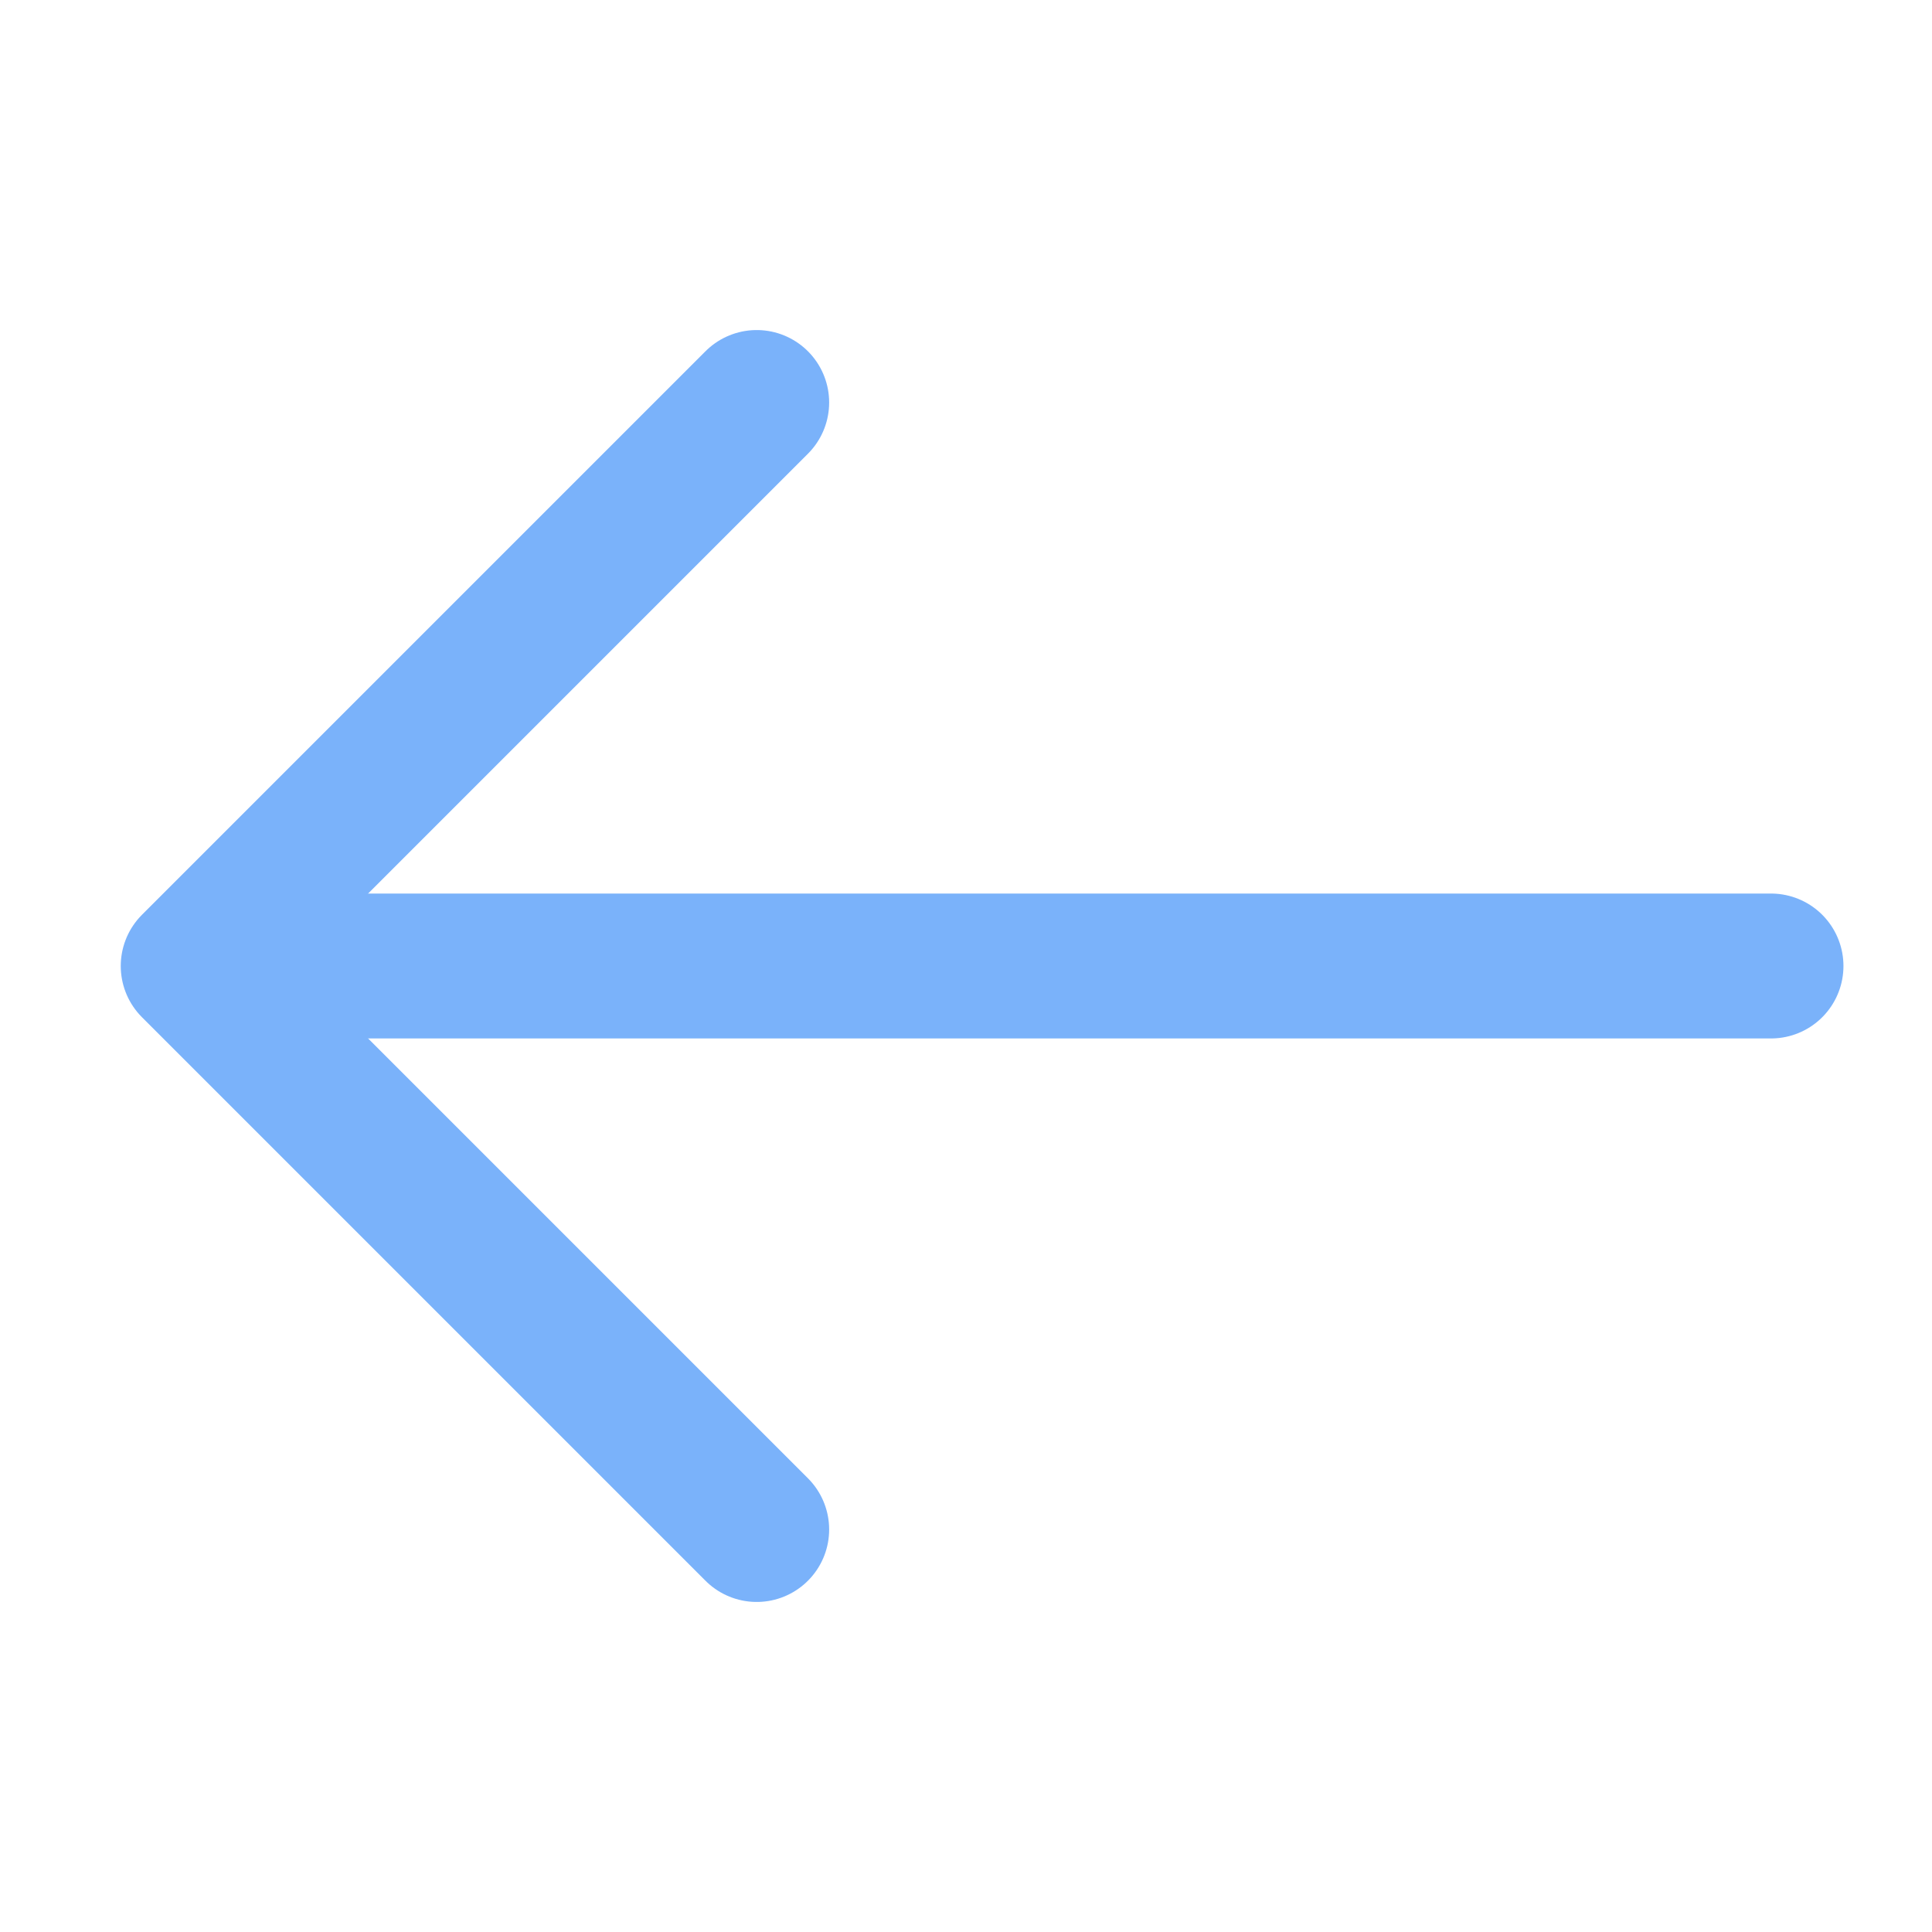
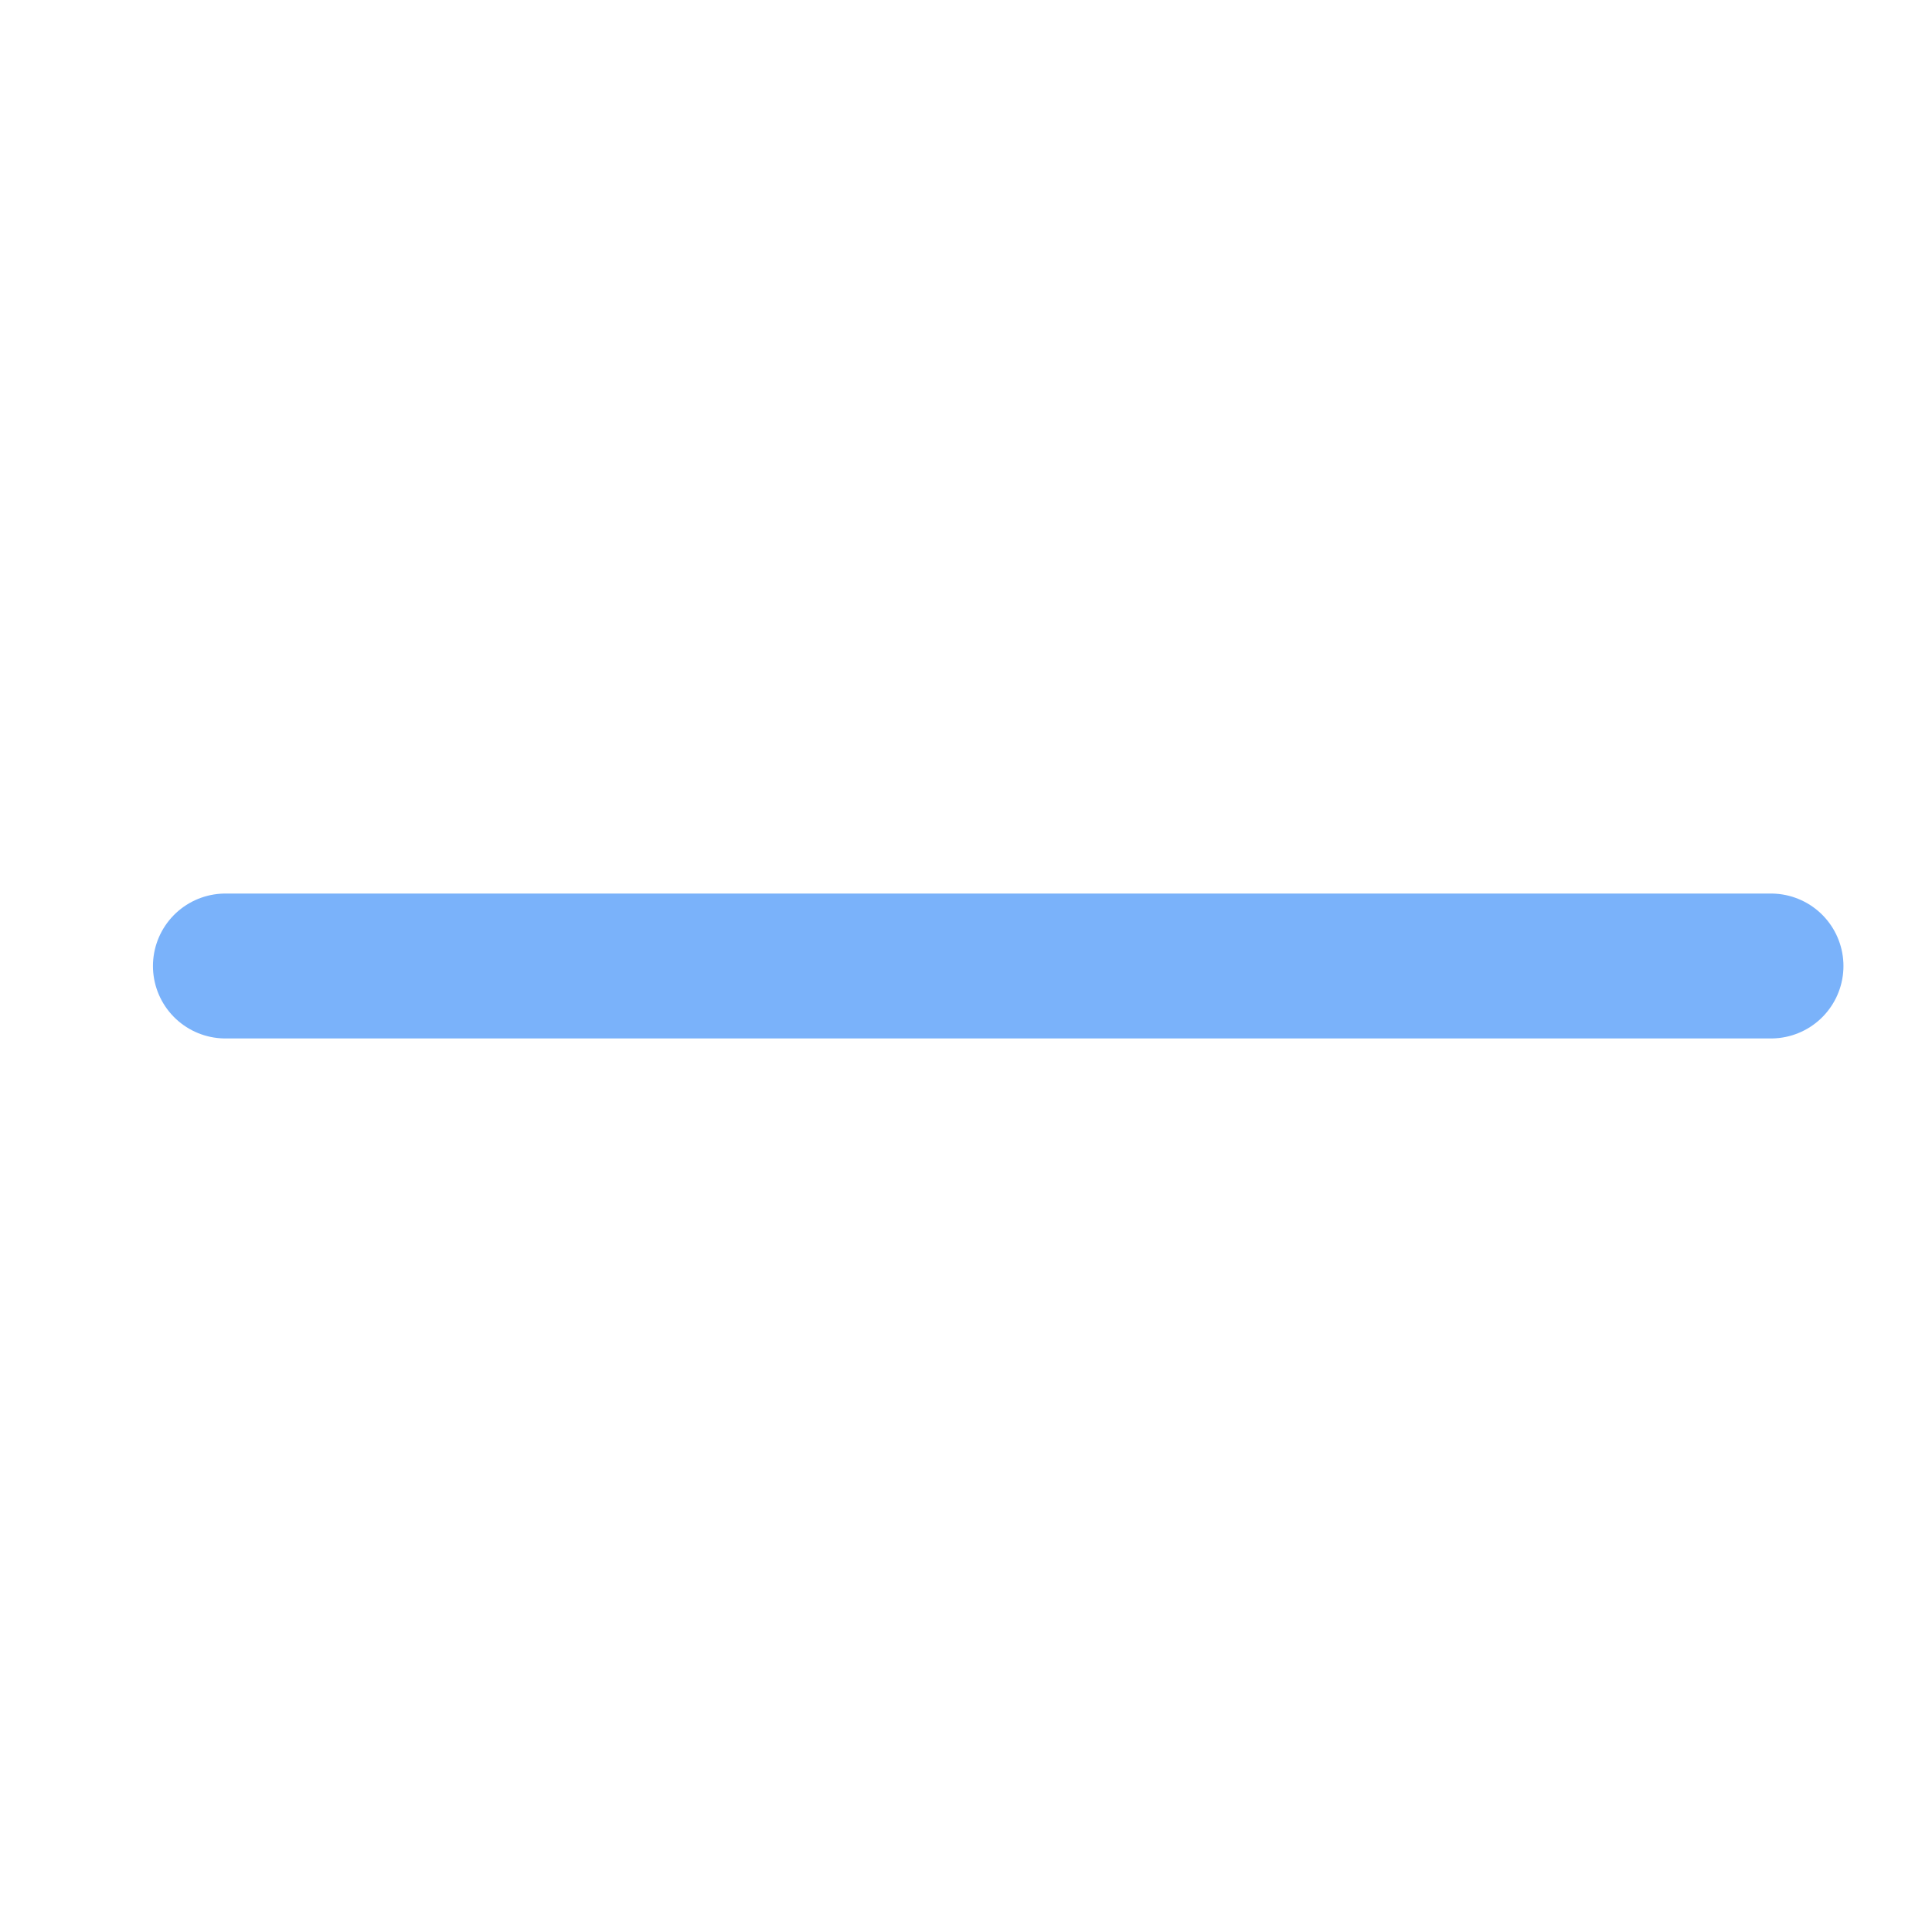
<svg xmlns="http://www.w3.org/2000/svg" id="a" viewBox="0 0 24 24">
  <defs>
    <style>.b{fill:none;stroke:#7ab2fa;stroke-linecap:round;stroke-linejoin:round;stroke-width:1.8px;}</style>
  </defs>
  <path class="b" d="M22,12H2.8" />
-   <path class="b" d="M9.4,19L2.4,12l7-7" />
</svg>